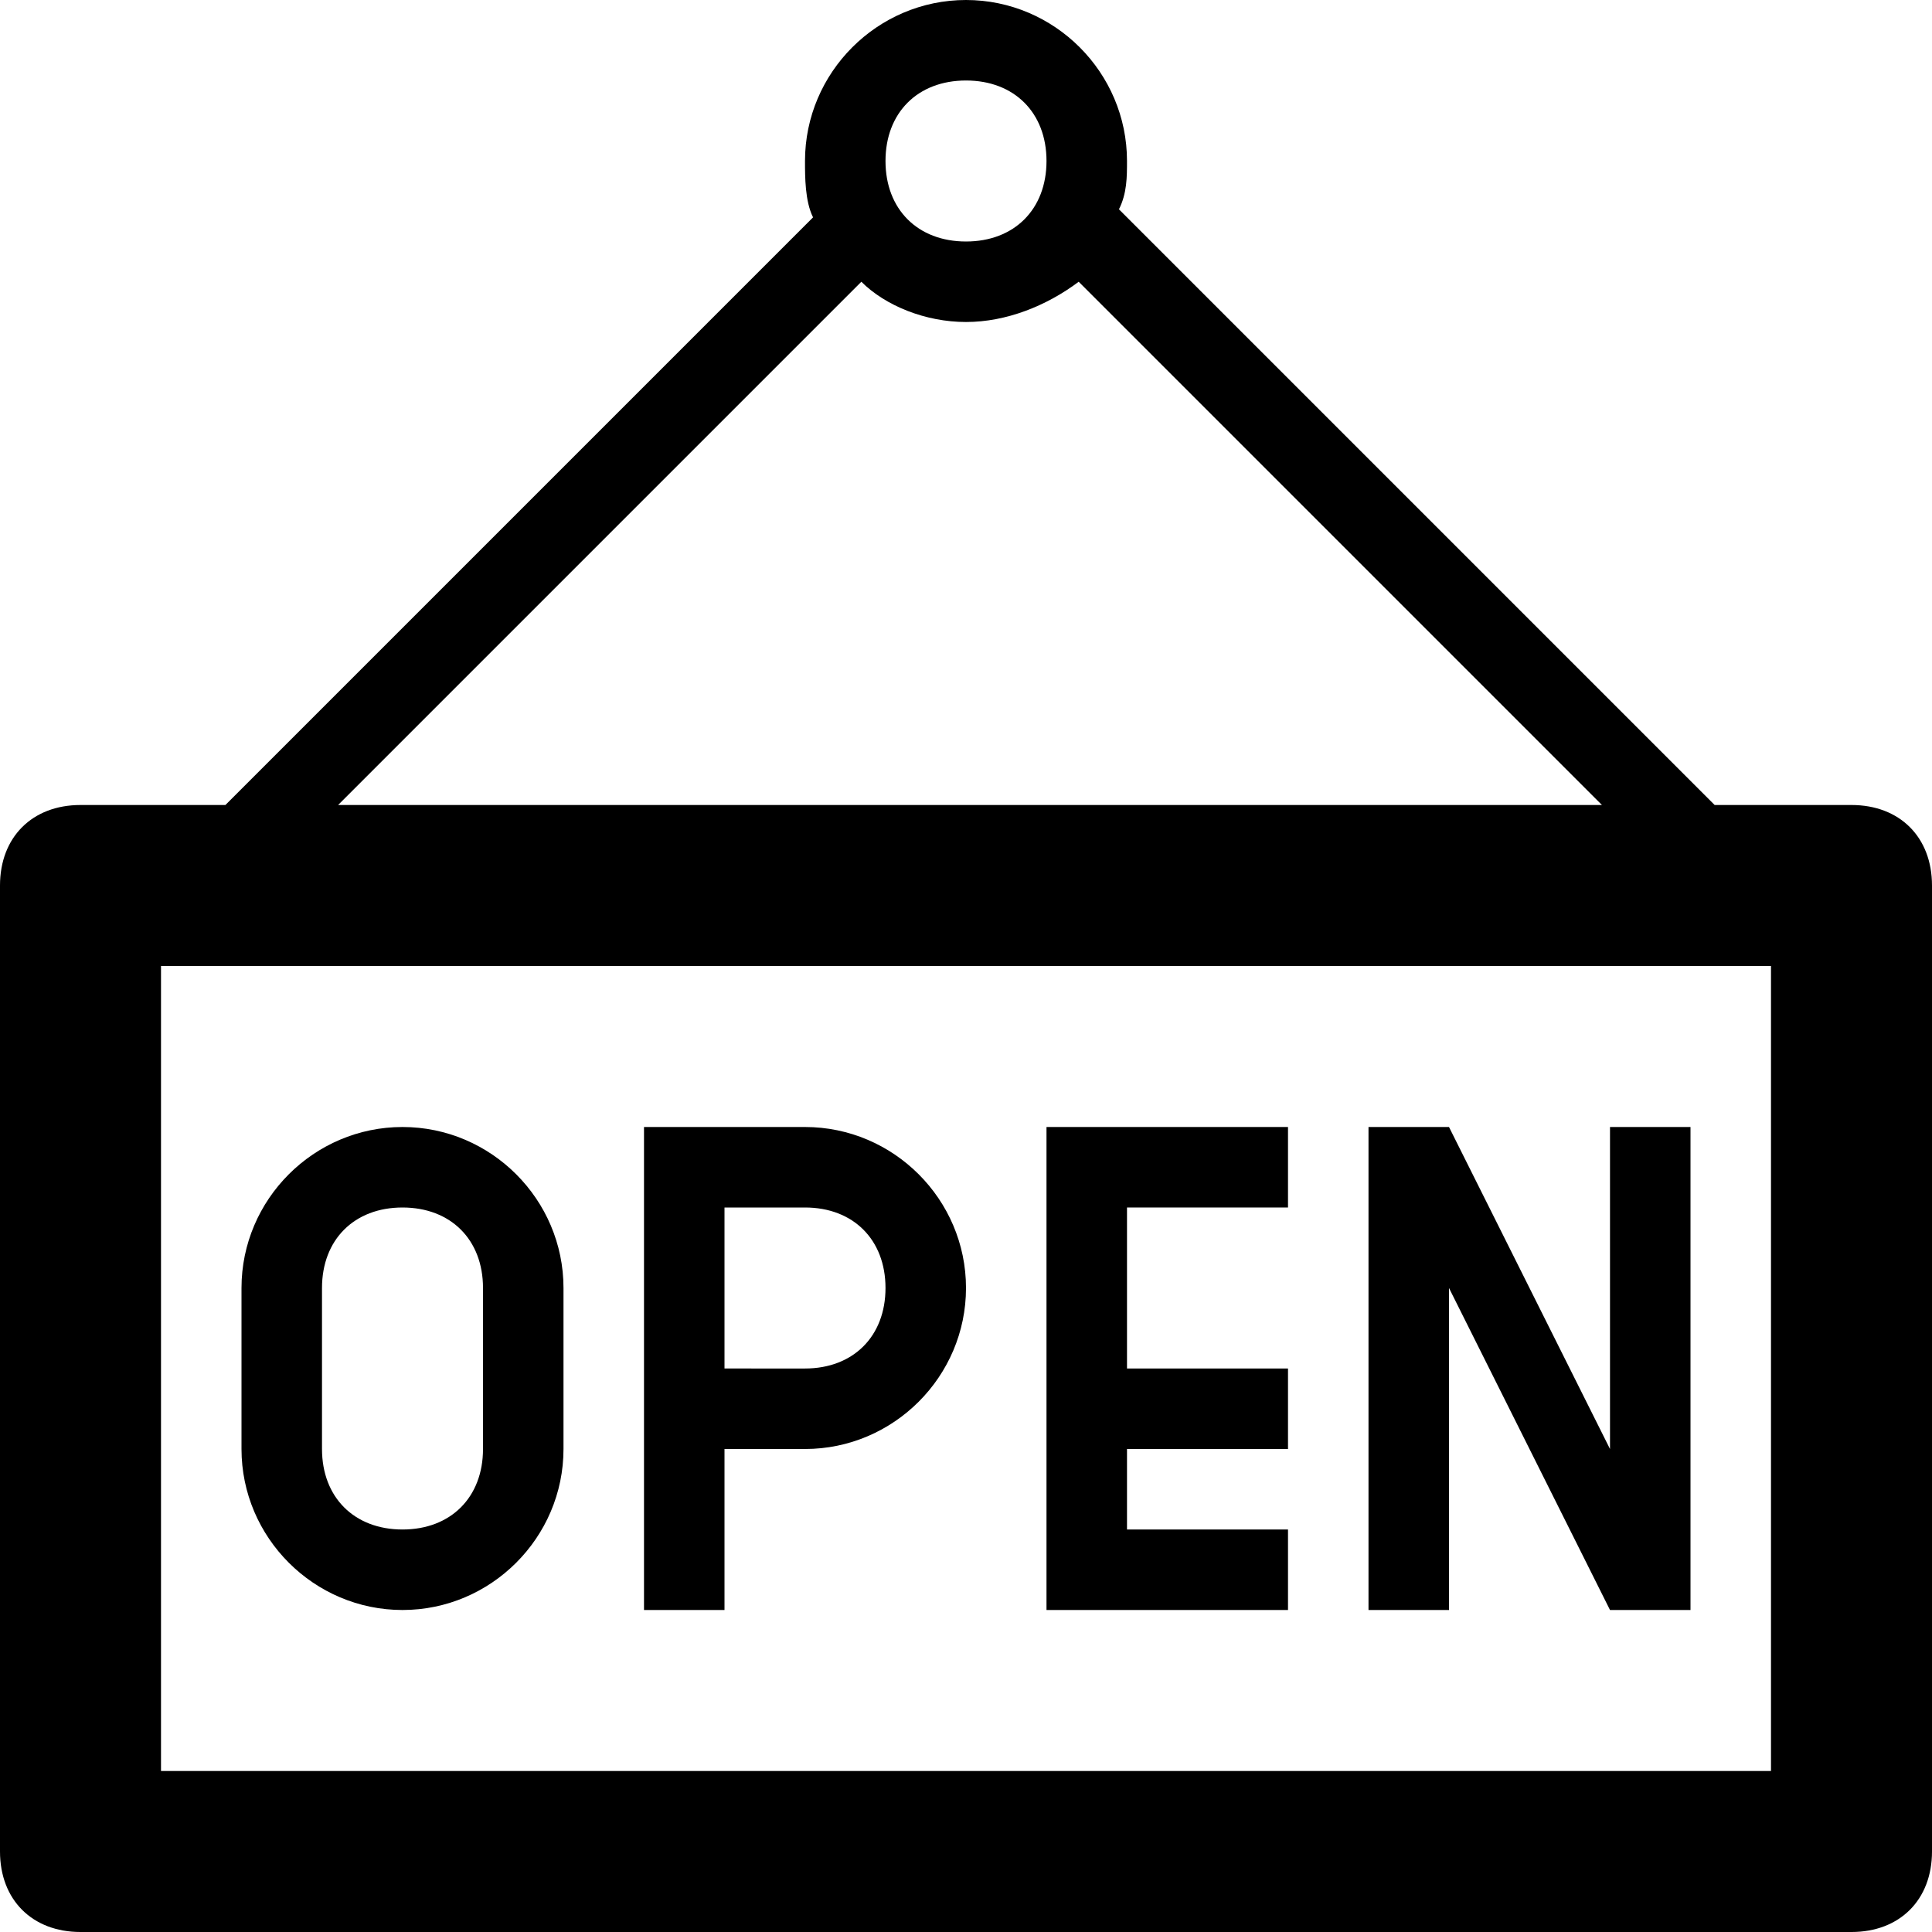
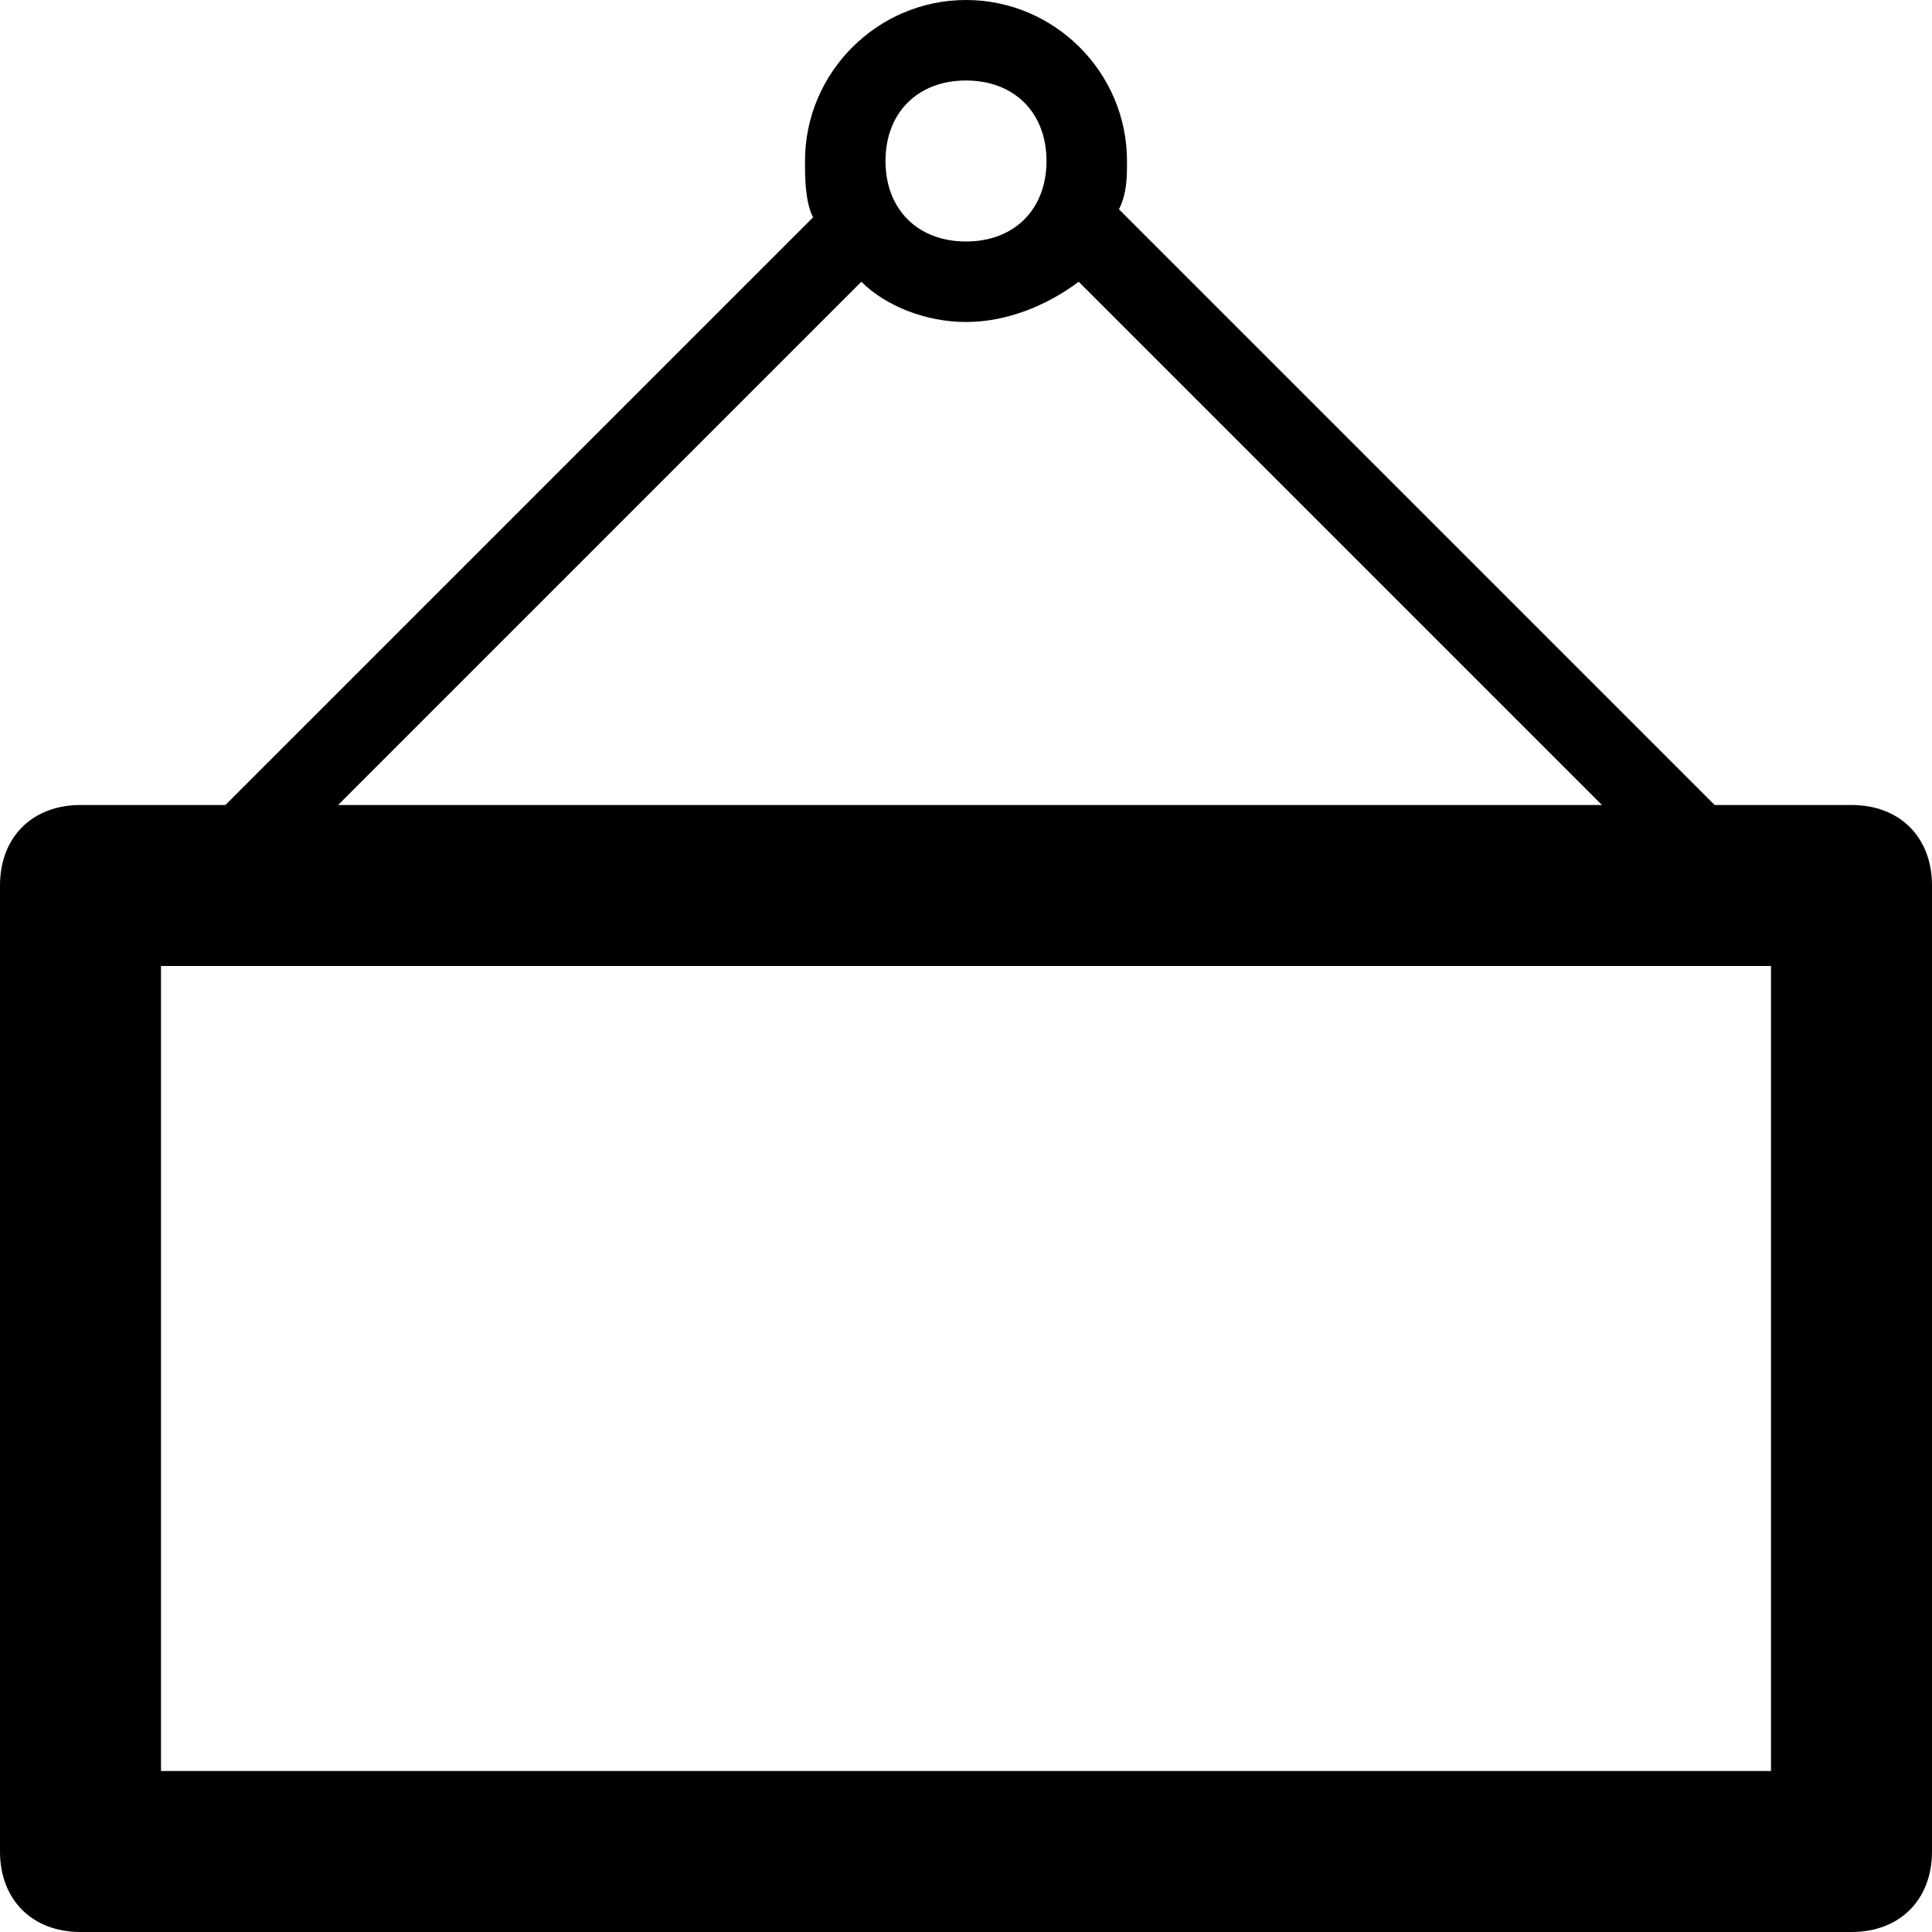
<svg xmlns="http://www.w3.org/2000/svg" enable-background="new 0 0 24 24" height="24px" id="Layer_1" version="1.1" viewBox="0 0 24 24" width="24px" xml:space="preserve">
  <g>
    <path d="M23,10h-1.7l-7.4-7.4C14,2.4,14,2.2,14,2c0-1.1-0.9-2-2-2s-2,0.9-2,2c0,0.2,0,0.5,0.1,0.7L2.8,10H1c-0.6,0-1,0.4-1,1v12   c0,0.6,0.4,1,1,1h22c0.6,0,1-0.4,1-1V11C24,10.4,23.6,10,23,10z M12,1c0.6,0,1,0.4,1,1s-0.4,1-1,1s-1-0.4-1-1S11.4,1,12,1z    M10.7,3.5C11,3.8,11.5,4,12,4c0.5,0,1-0.2,1.4-0.5l6.5,6.5H4.2L10.7,3.5z M22,22H2V12h20V22z" />
-     <path d="M5,20c1.1,0,2-0.9,2-2v-2c0-1.1-0.9-2-2-2s-2,0.9-2,2v2C3,19.1,3.9,20,5,20z M4,16c0-0.6,0.4-1,1-1s1,0.4,1,1v2   c0,0.6-0.4,1-1,1s-1-0.4-1-1V16z" />
-     <polygon points="16,20 16,19 14,19 14,18 16,18 16,17 14,17 14,15 16,15 16,14 13,14 13,15 13,20 14,20  " />
-     <polygon points="18,16 20,20 21,20 21,14 20,14 20,18 18,14 17,14 17,20 18,20  " />
-     <path d="M9,18h1c1.1,0,2-0.9,2-2s-0.9-2-2-2H9H8v6h1V18z M9,15h1c0.6,0,1,0.4,1,1s-0.4,1-1,1H9V15z" />
  </g>
</svg>